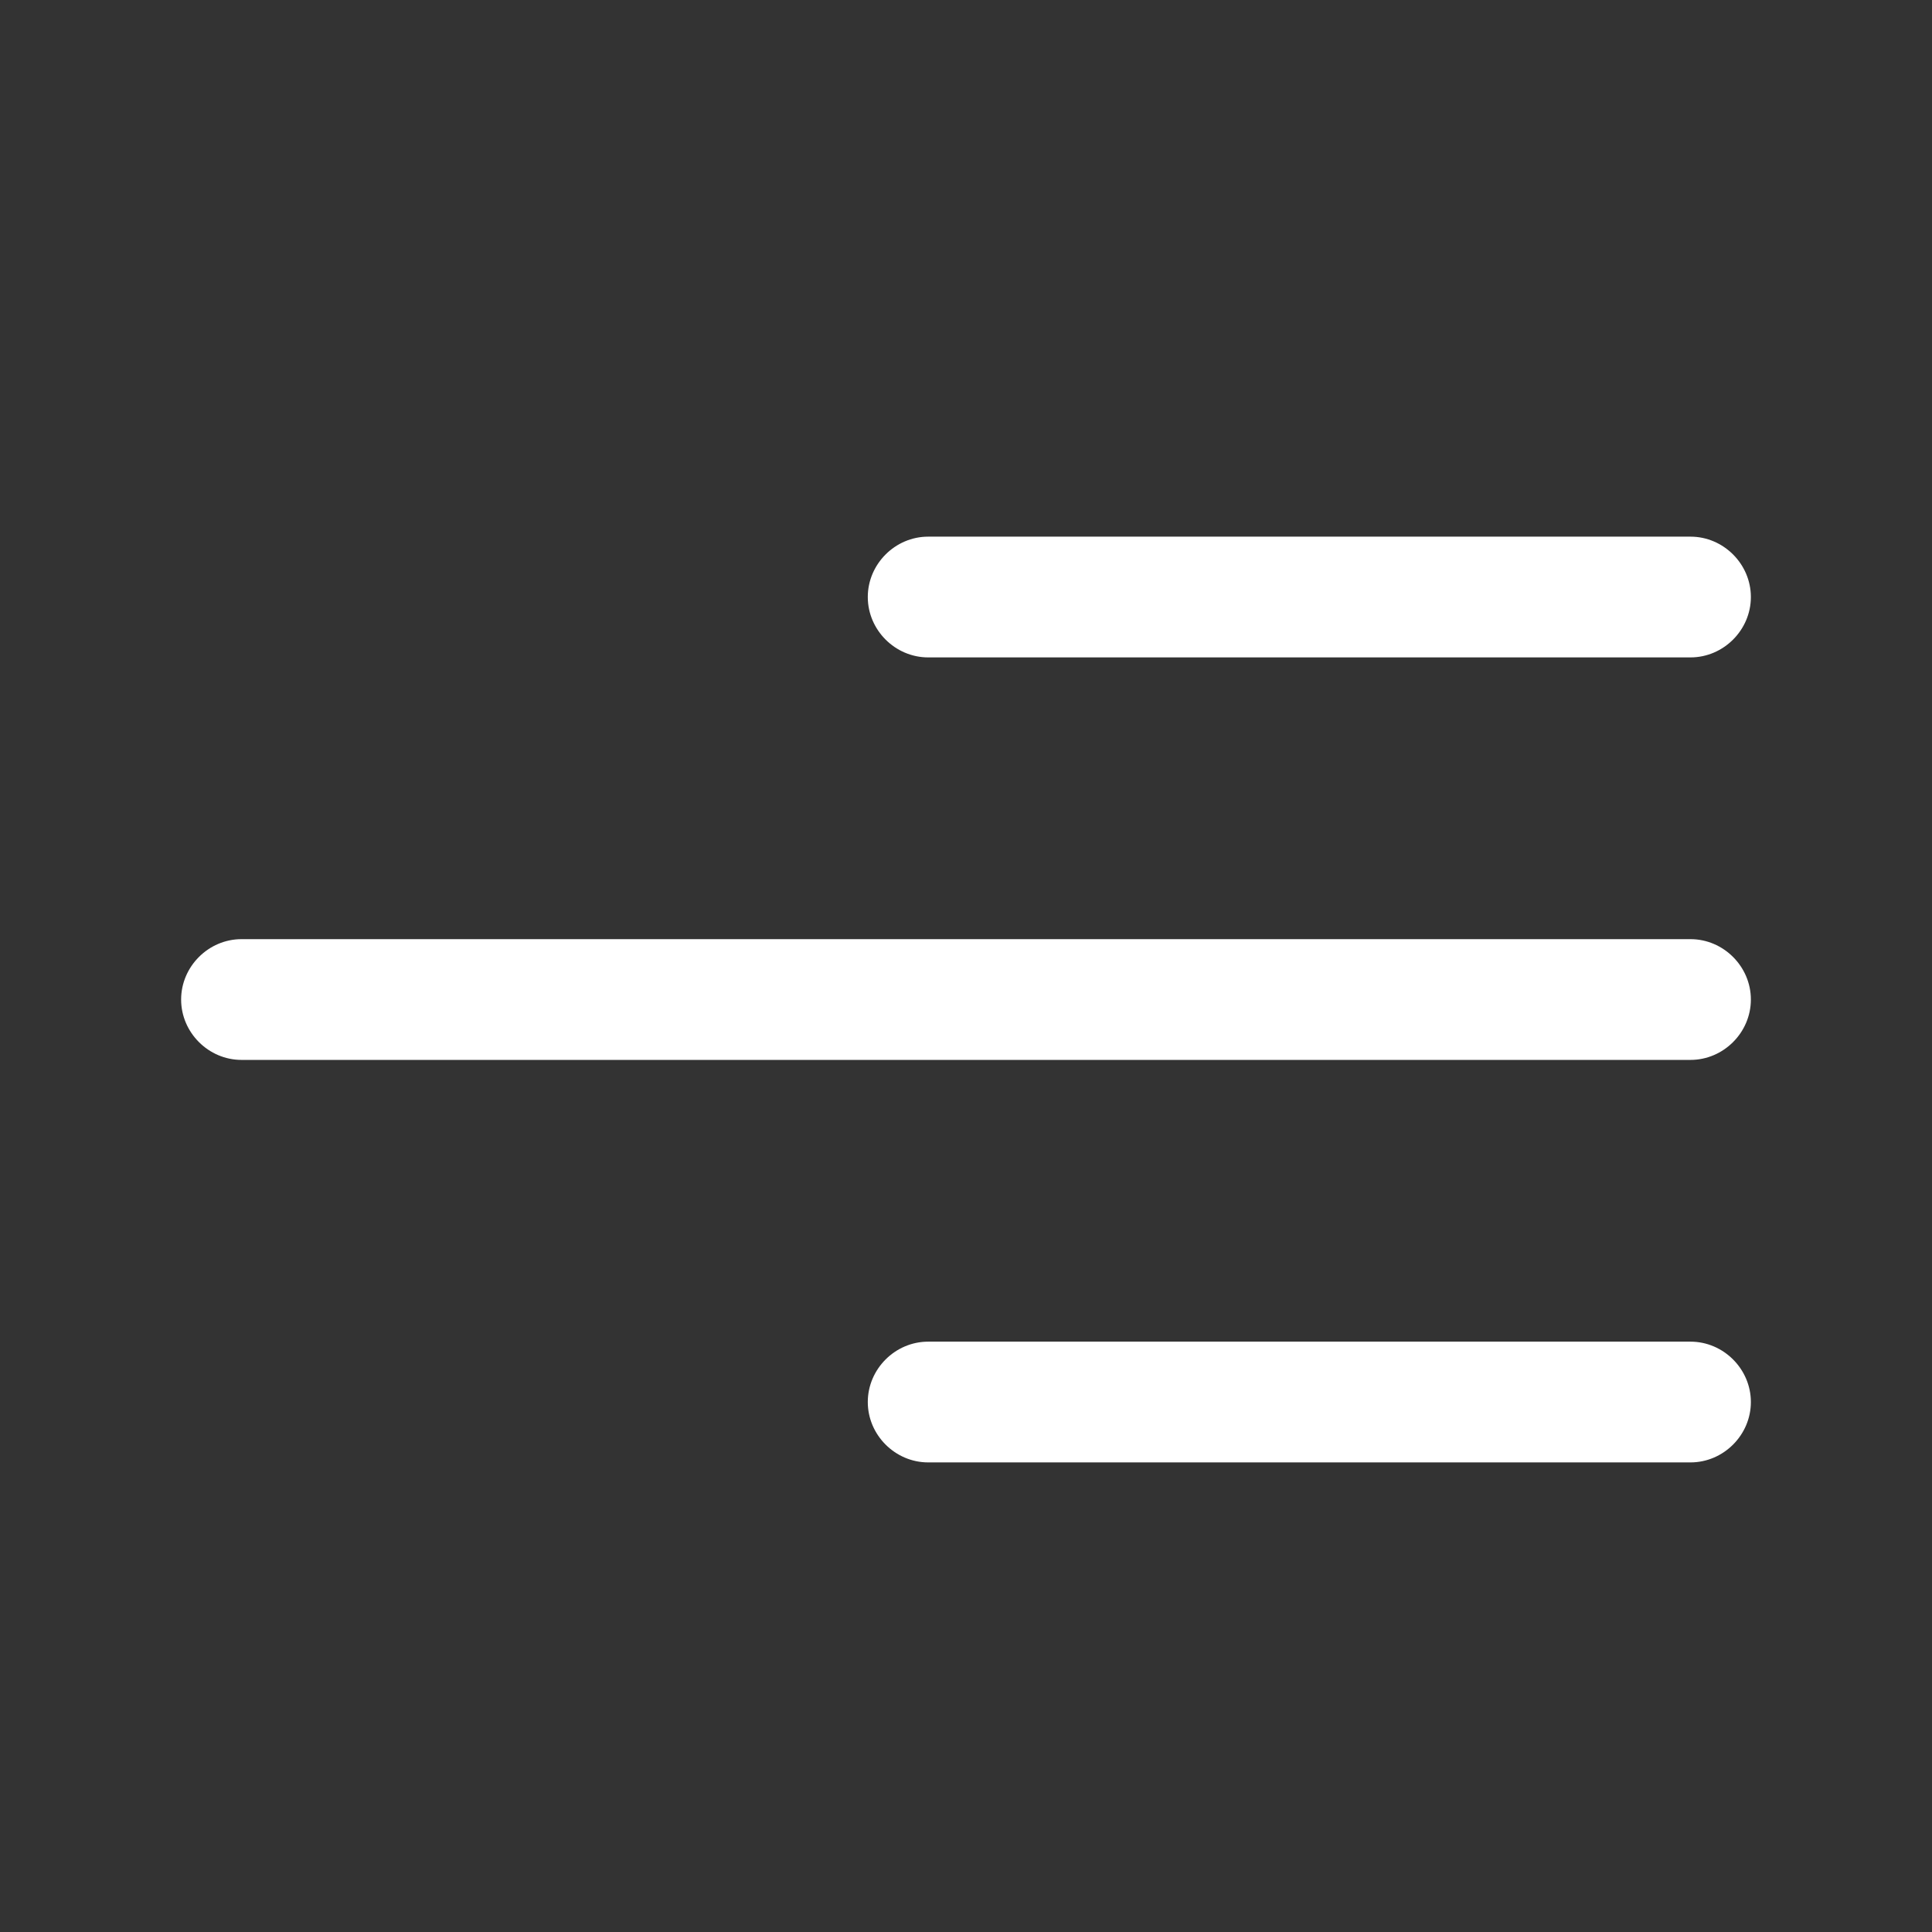
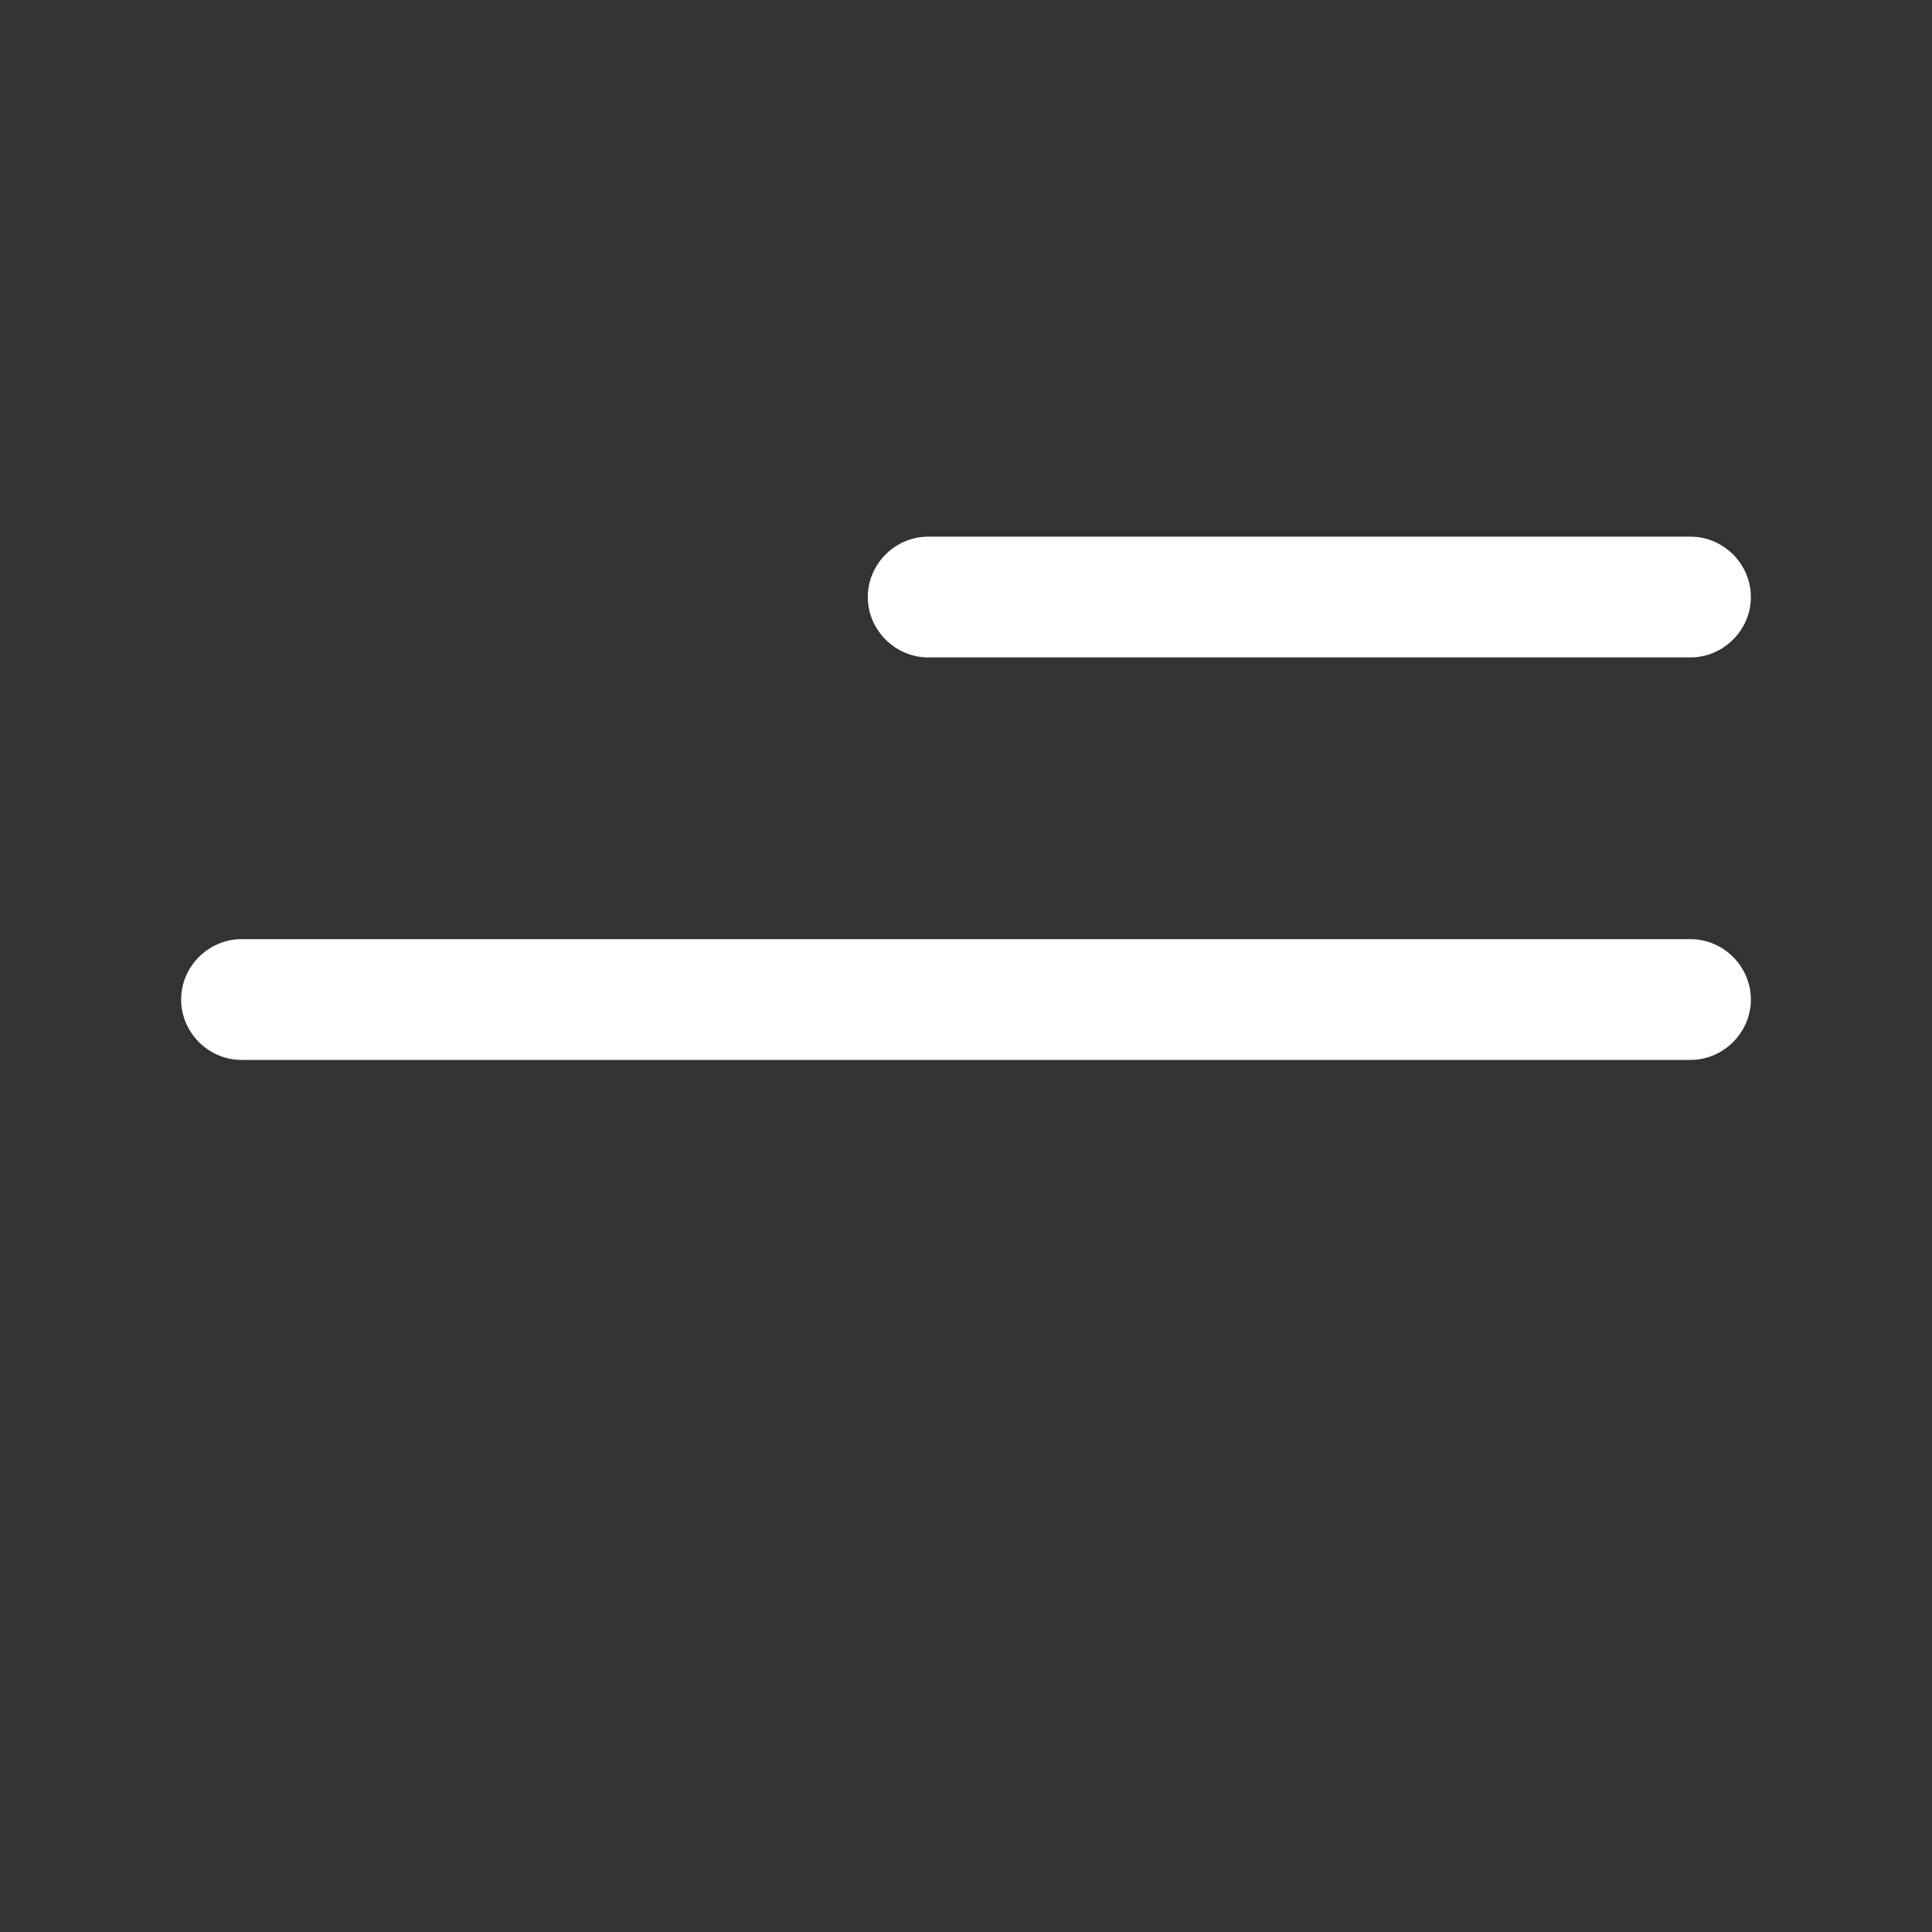
<svg xmlns="http://www.w3.org/2000/svg" width="48" height="48" viewBox="0 0 48 48" fill="none">
  <rect x="0" y="0" width="48" height="48" fill="#333333" stroke="none" />
  <path d="M42 16.333H23.06C22.24 16.333 21.56 15.653 21.56 14.833C21.56 14.013 22.24 13.333 23.06 13.333H42C42.82 13.333 43.5 14.013 43.5 14.833C43.5 15.653 42.82 16.333 42 16.333Z" fill="white" />
  <path d="M42 26.333H6C5.18 26.333 4.5 25.653 4.5 24.833C4.5 24.013 5.18 23.333 6 23.333H42C42.82 23.333 43.5 24.013 43.5 24.833C43.5 25.653 42.82 26.333 42 26.333Z" fill="white" />
-   <path d="M42 36.333H23.06C22.24 36.333 21.56 35.653 21.56 34.833C21.56 34.013 22.24 33.333 23.06 33.333H42C42.82 33.333 43.5 34.013 43.5 34.833C43.5 35.653 42.82 36.333 42 36.333Z" fill="white" />
</svg>